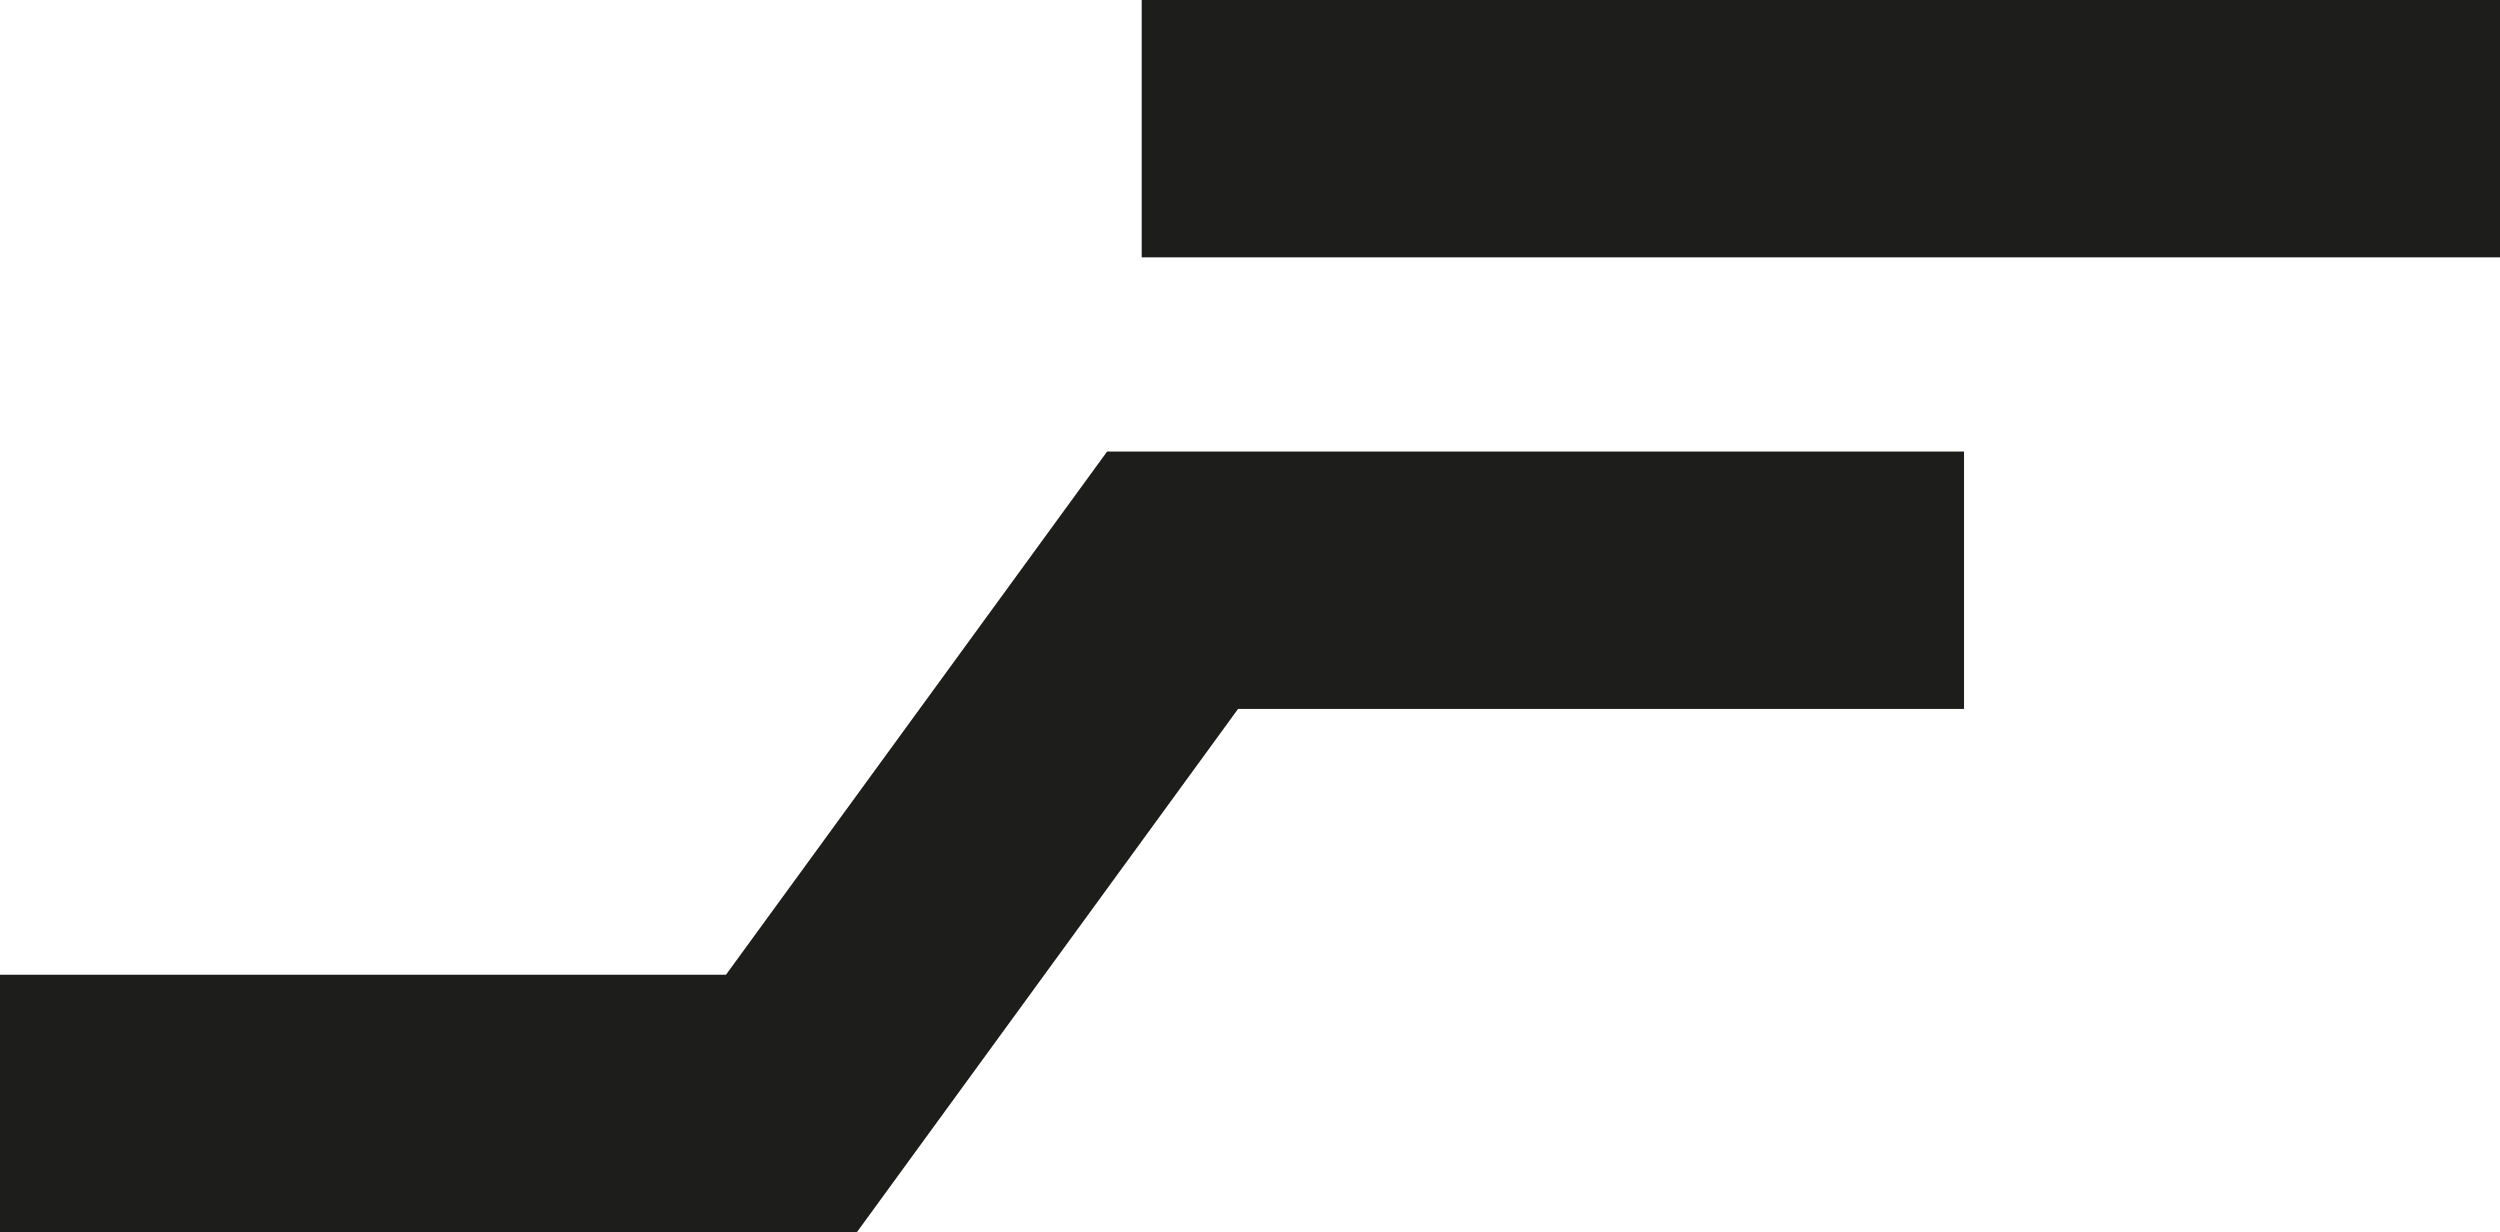
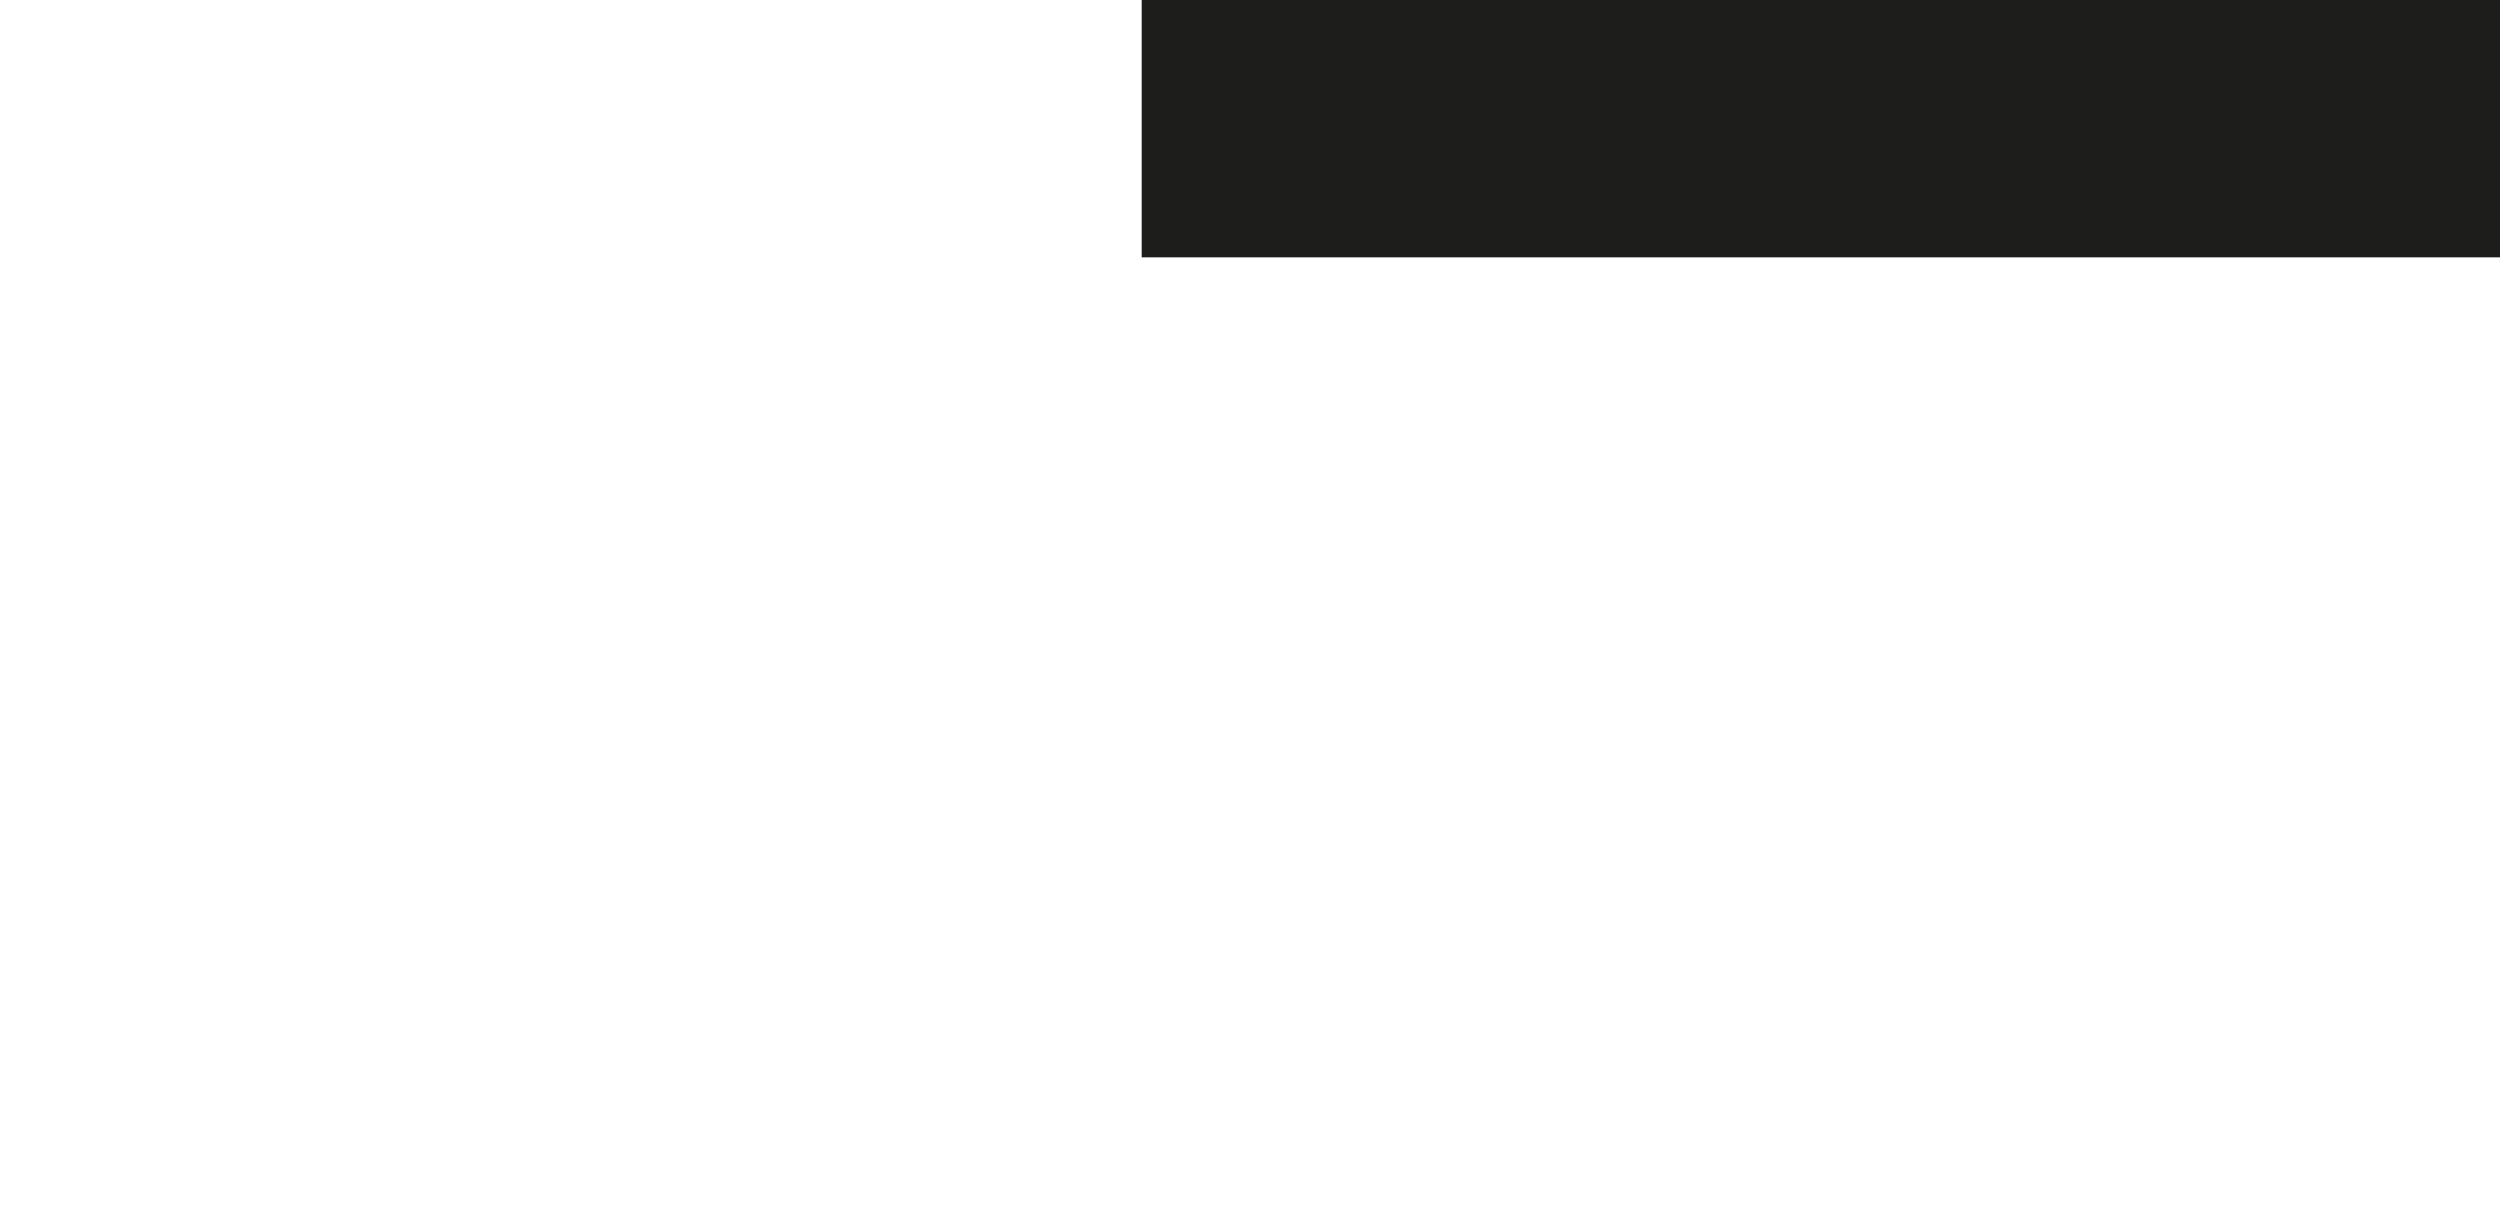
<svg xmlns="http://www.w3.org/2000/svg" id="a" viewBox="0 0 431.51 212.67">
  <defs>
    <style>.b{fill:#1d1d1b;}</style>
  </defs>
-   <path class="b" d="M147.91,212.67H0v-44.43H125.31l65.78-90.3h147.91v44.43h-125.31l-65.78,90.3Z" />
  <path class="b" d="M431.51,44.42H197.06V0h234.45V44.42Z" />
</svg>